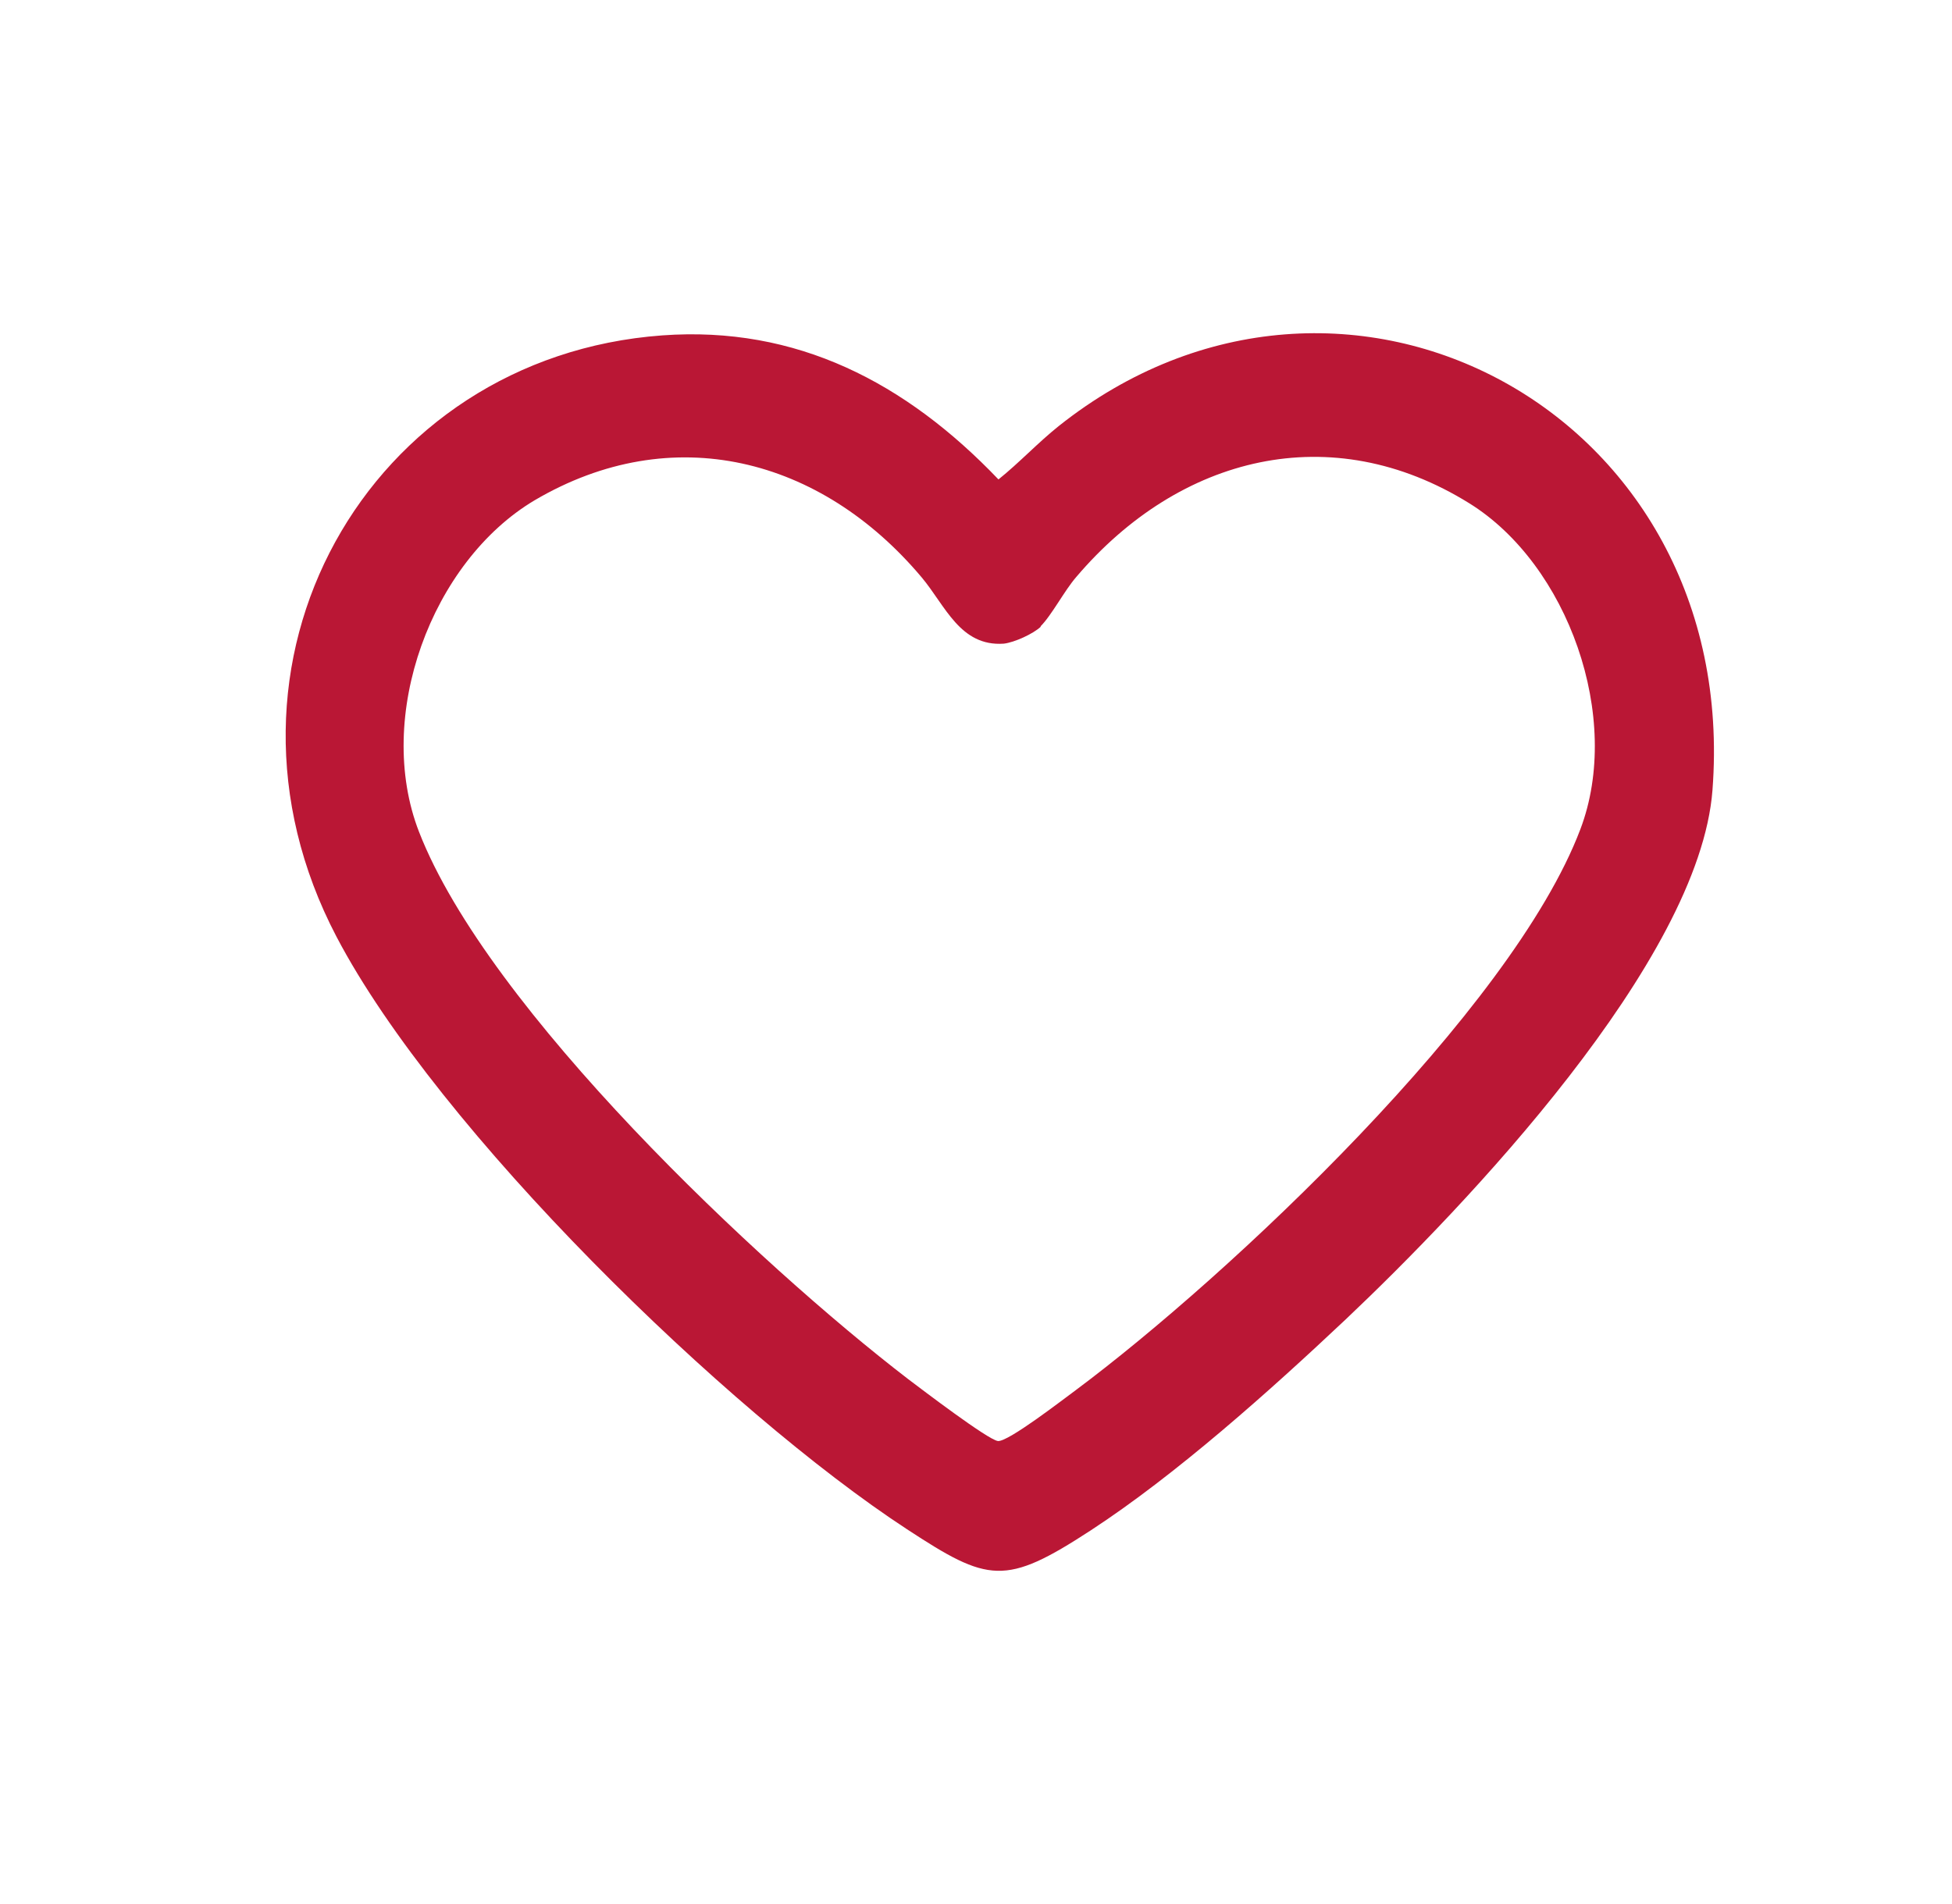
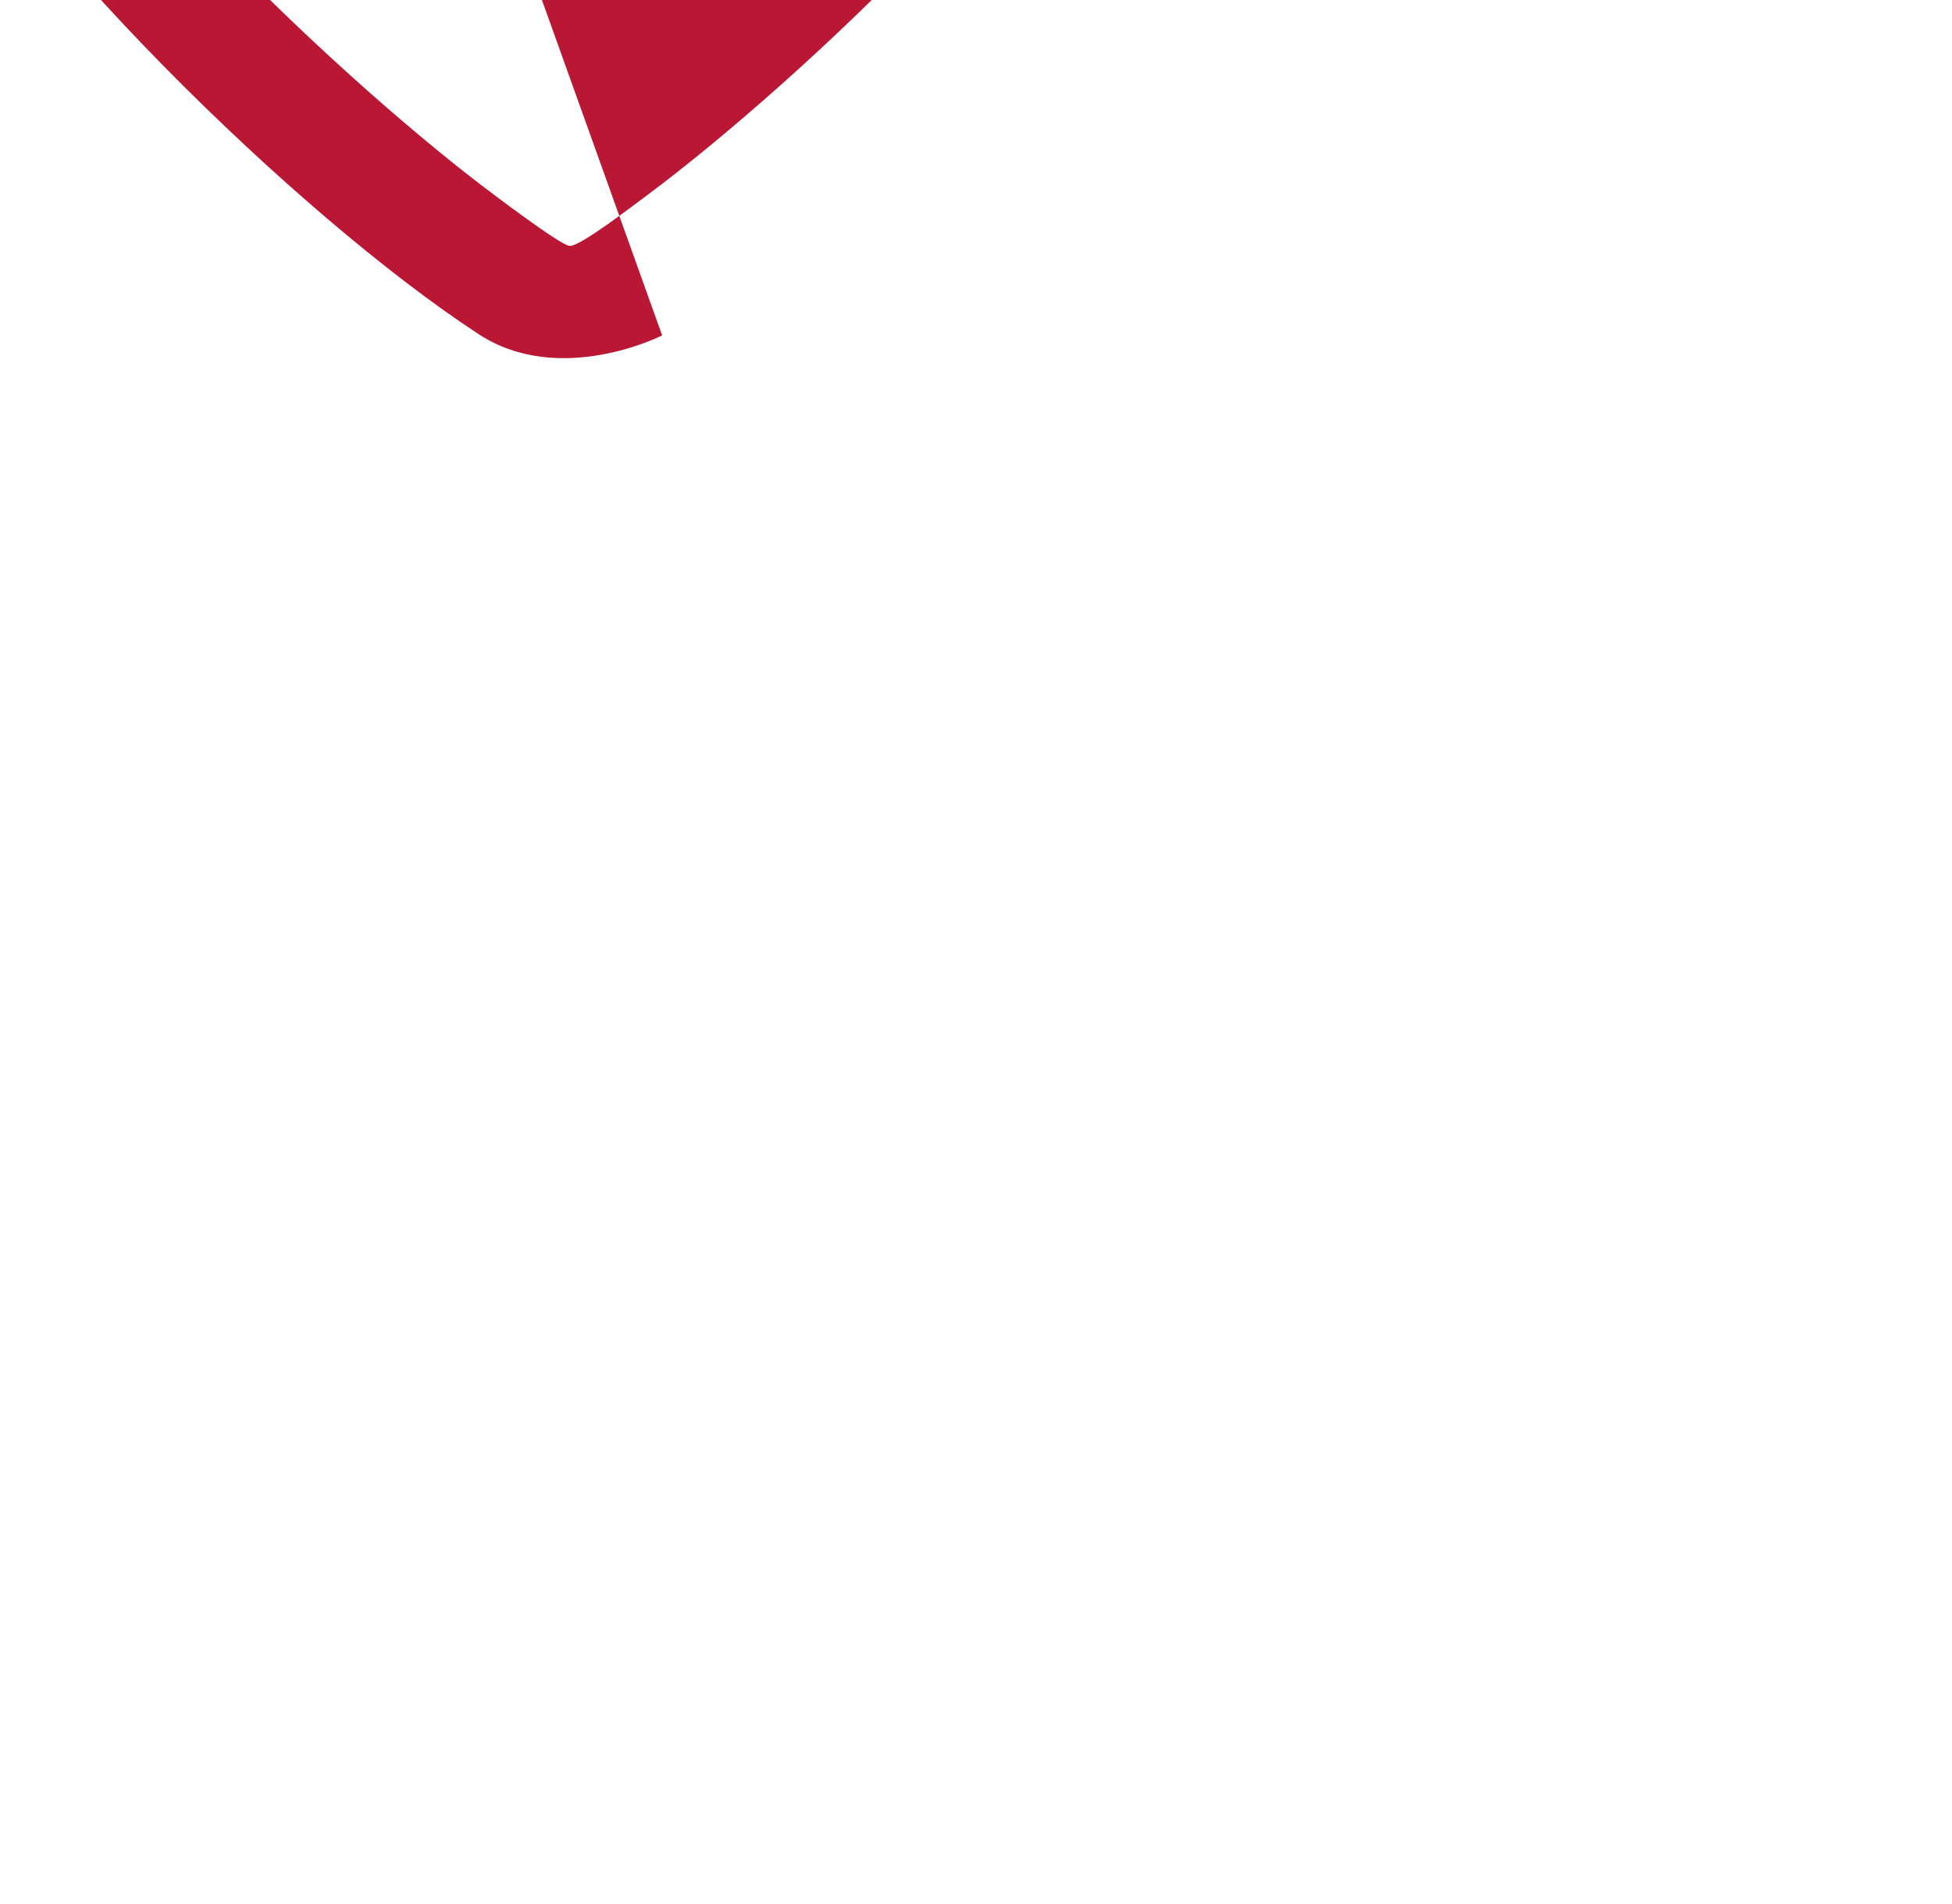
<svg xmlns="http://www.w3.org/2000/svg" width="41" height="40" fill="none">
-   <path fill="#BA1735" d="M13.908 7.046c2.826-.206 5.119.991 7.064 3.026.434-.348.83-.773 1.264-1.12 5.974-4.752 14.34-.297 13.733 7.647-.273 3.593-5.206 8.756-7.71 11.125-1.585 1.493-3.556 3.257-5.353 4.429s-2.144 1.094-3.855-.026c-3.78-2.472-9.853-8.382-11.984-12.45-3-5.73.657-12.18 6.841-12.631m7.957 6.116c-.161.154-.558.334-.781.36-.917.064-1.227-.798-1.723-1.39-2.12-2.524-5.242-3.322-8.13-1.623-2.169 1.288-3.371 4.545-2.43 6.966 1.45 3.734 7.14 9.09 10.275 11.498.273.206 1.673 1.274 1.884 1.3s1.388-.888 1.636-1.069c3.21-2.394 9.159-7.982 10.597-11.78.892-2.344-.26-5.563-2.33-6.85-2.9-1.803-6.086-1.005-8.255 1.545-.248.283-.52.81-.756 1.043z" />
+   <path fill="#BA1735" d="M13.908 7.046s-2.144 1.094-3.855-.026c-3.78-2.472-9.853-8.382-11.984-12.45-3-5.73.657-12.18 6.841-12.631m7.957 6.116c-.161.154-.558.334-.781.36-.917.064-1.227-.798-1.723-1.39-2.12-2.524-5.242-3.322-8.13-1.623-2.169 1.288-3.371 4.545-2.43 6.966 1.45 3.734 7.14 9.09 10.275 11.498.273.206 1.673 1.274 1.884 1.3s1.388-.888 1.636-1.069c3.21-2.394 9.159-7.982 10.597-11.78.892-2.344-.26-5.563-2.33-6.85-2.9-1.803-6.086-1.005-8.255 1.545-.248.283-.52.81-.756 1.043z" />
</svg>